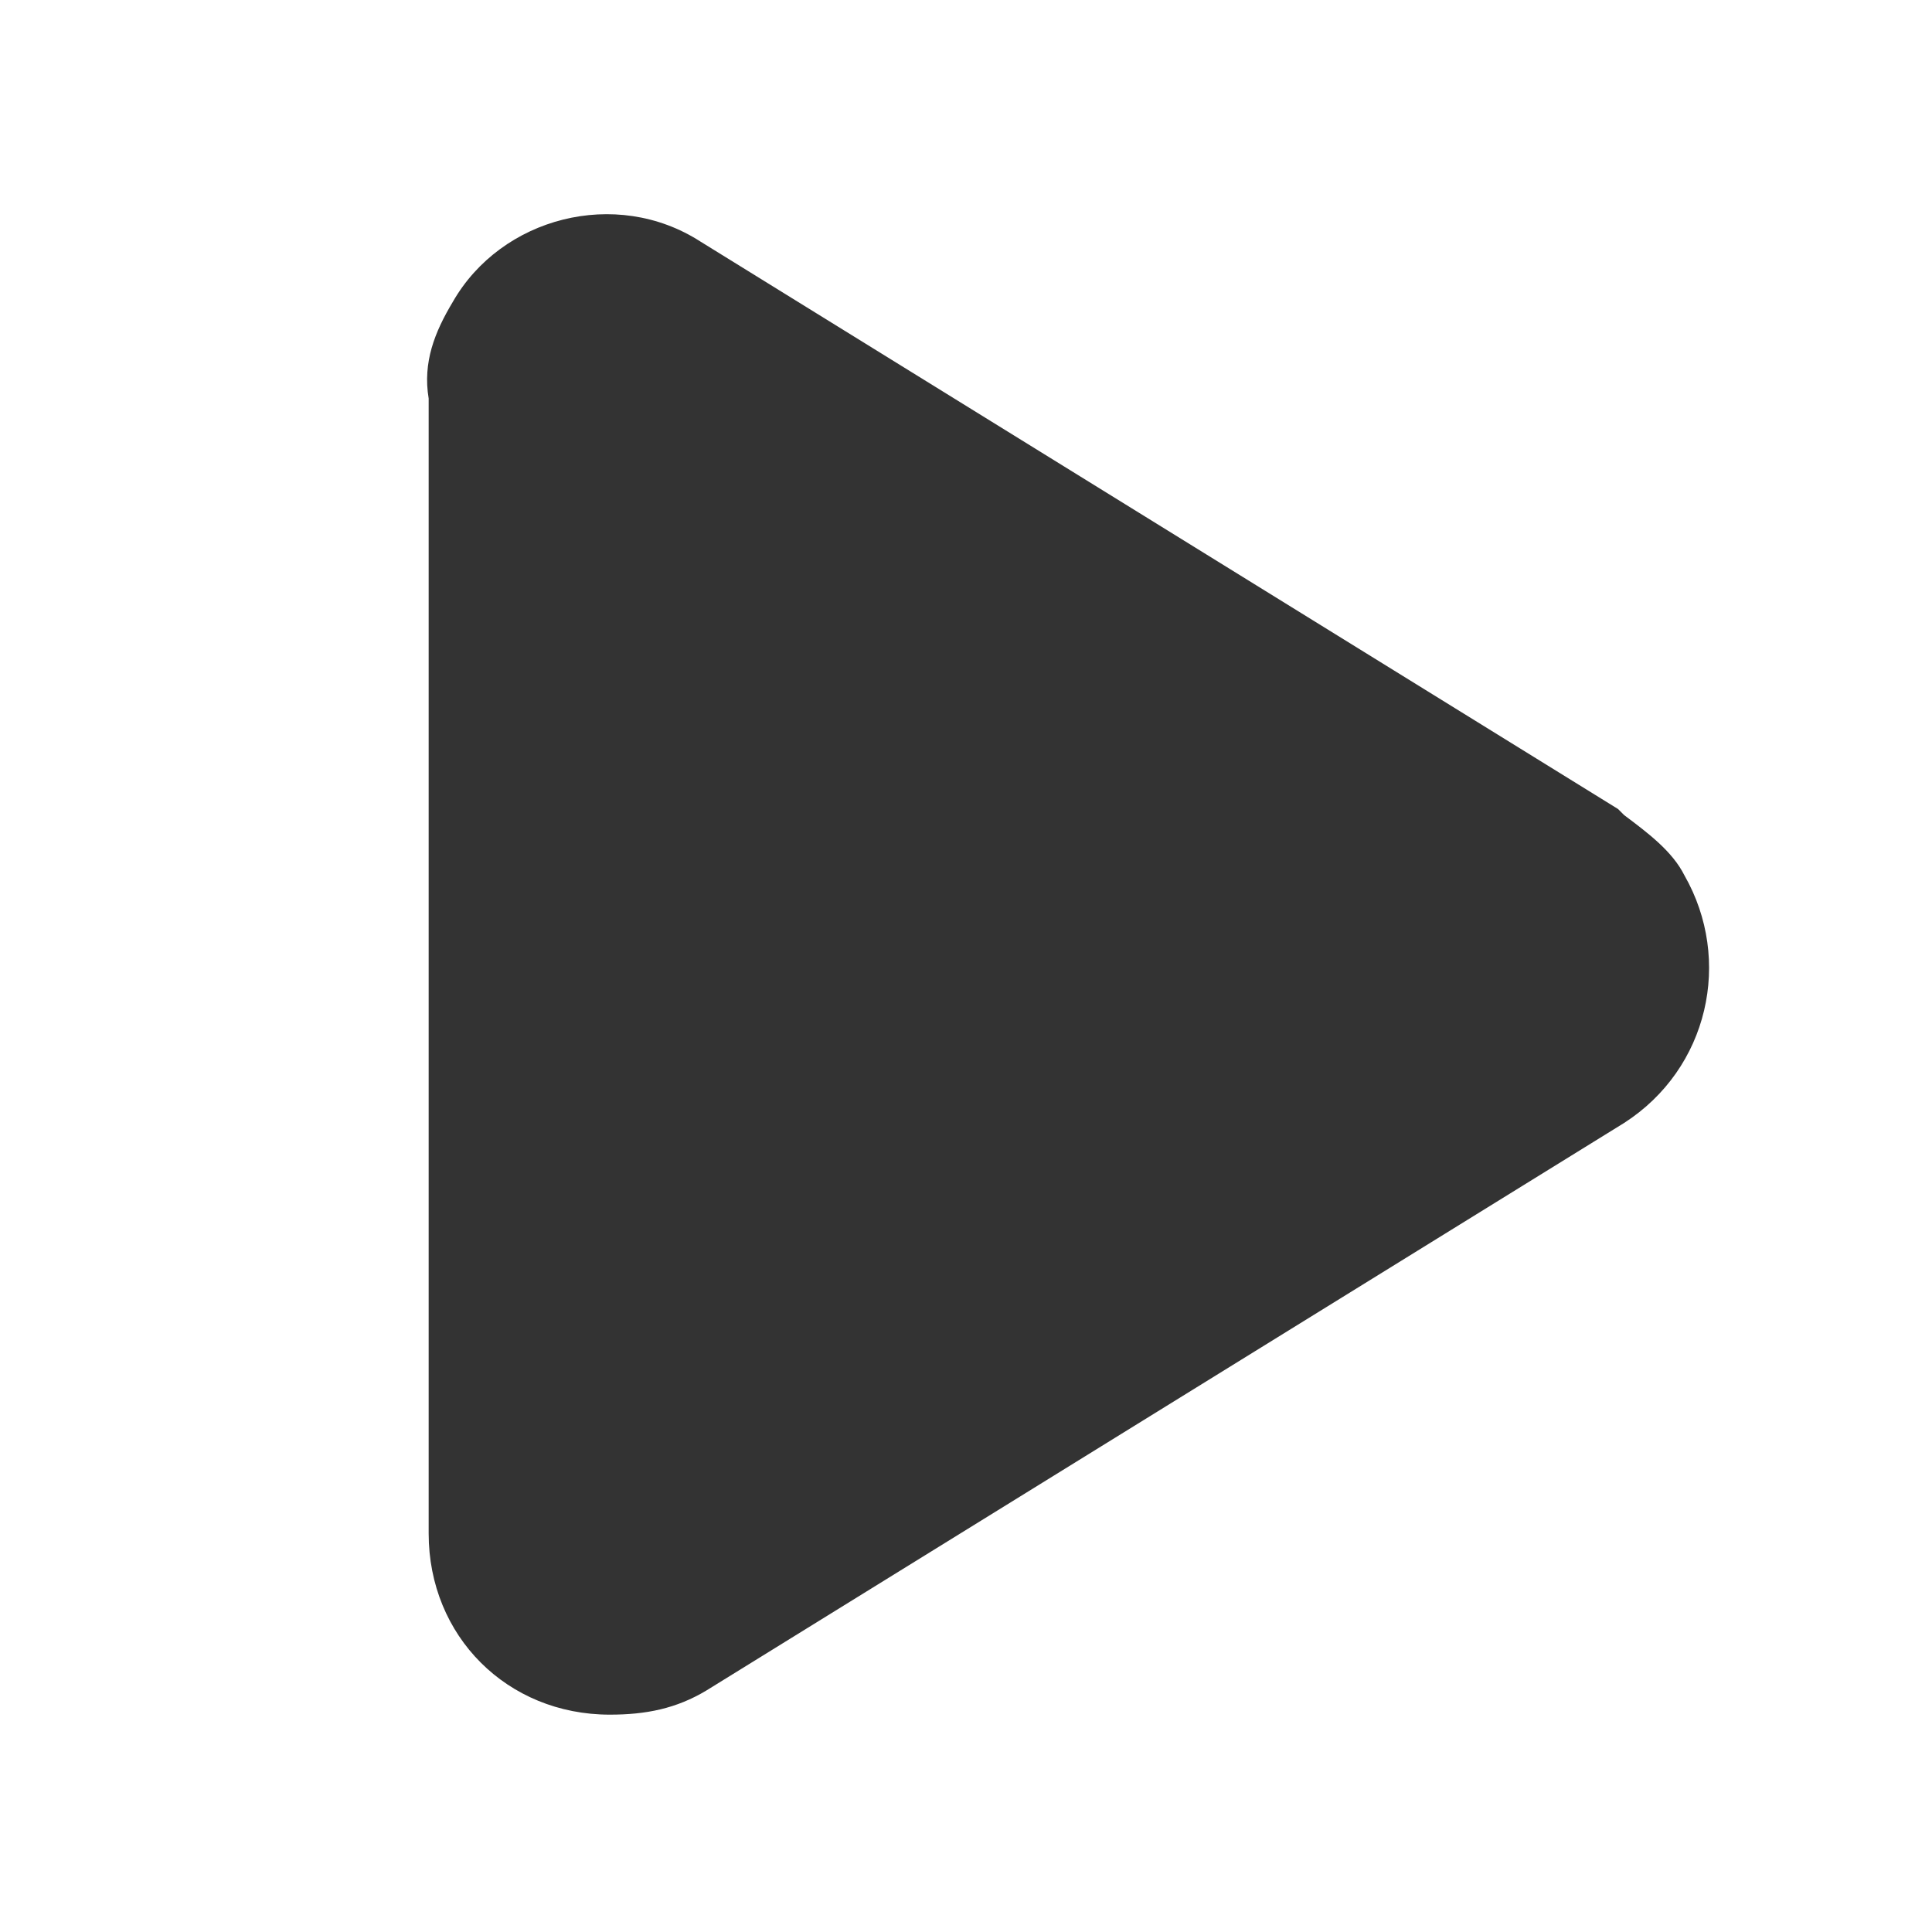
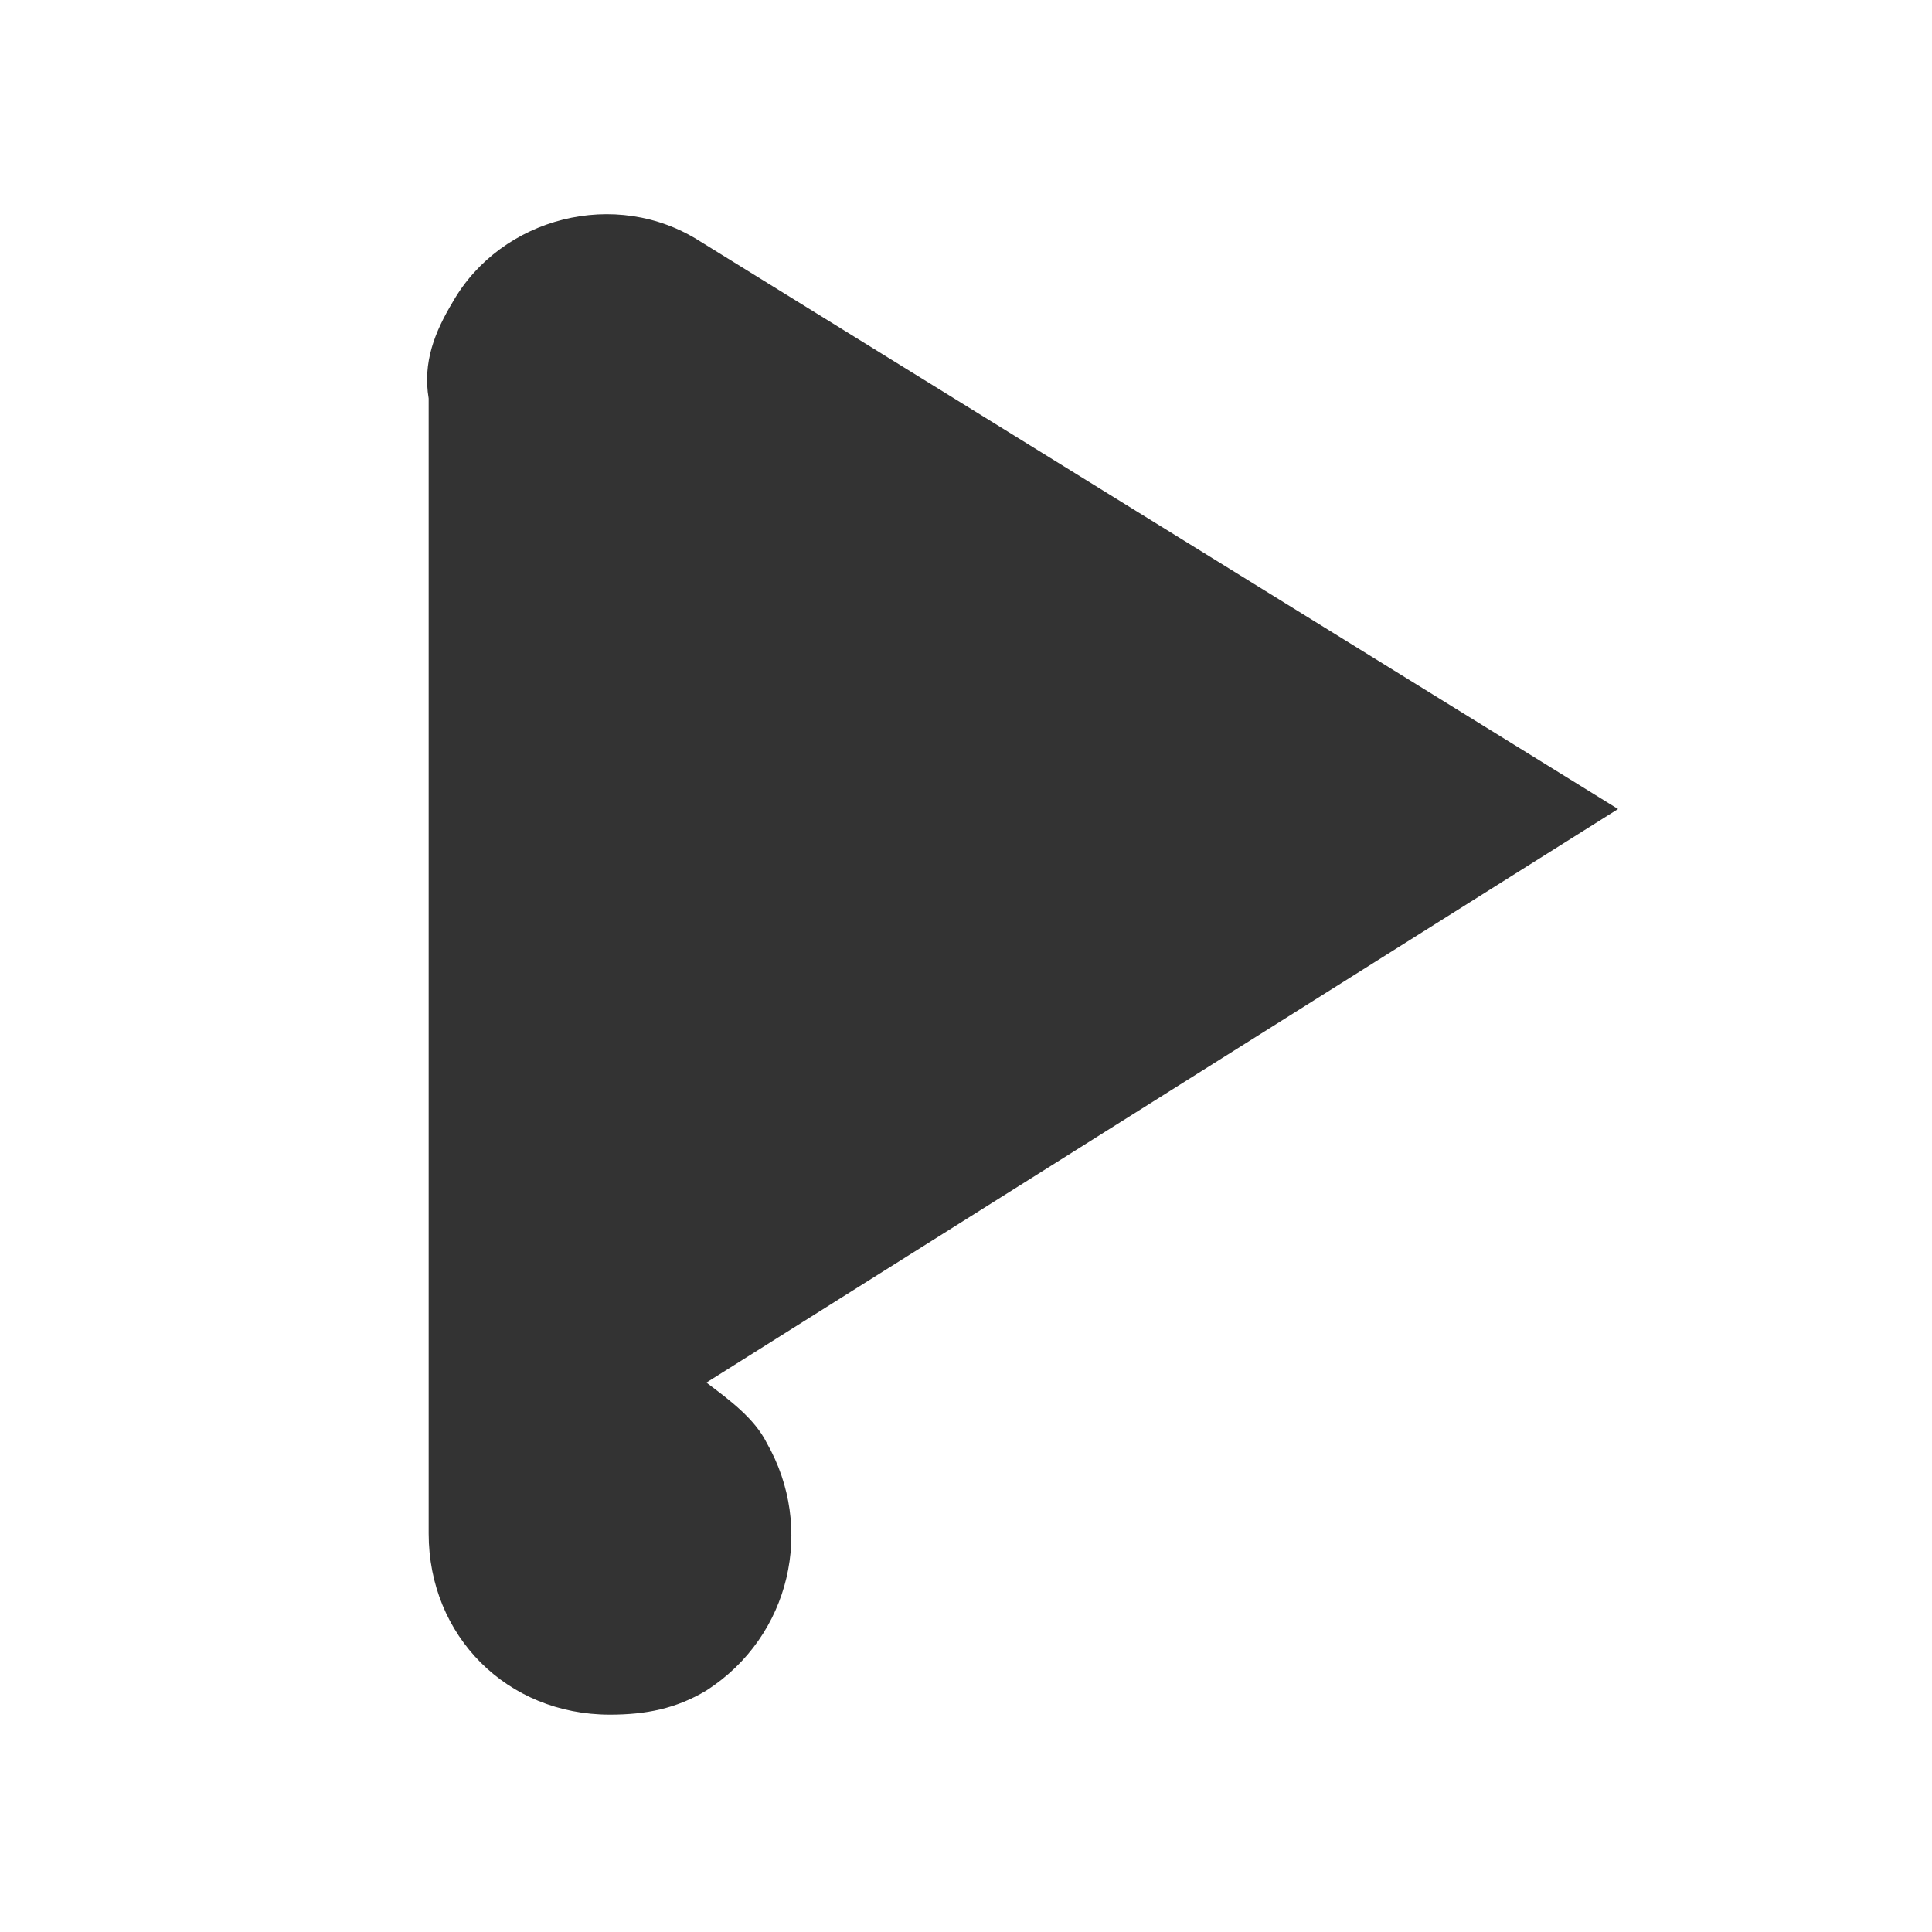
<svg xmlns="http://www.w3.org/2000/svg" id="Ebene_1" data-name="Ebene 1" version="1.1" viewBox="0 0 32 32">
  <defs>
    <style>
      .cls-1 {
        fill: #333;
        stroke-width: 0px;
      }
    </style>
  </defs>
  <g id="Play">
-     <path class="cls-1" d="M26.8,13.4L11.6,4c-1.4-.9-3.3-.4-4.1,1-.3.5-.5,1-.4,1.6v18.8c0,1.7,1.3,3,3,3,.6,0,1.1-.1,1.6-.4l15.2-9.4c1.4-.9,1.8-2.7,1-4.1-.2-.4-.6-.7-1-1h0Z" />
+     <path class="cls-1" d="M26.8,13.4L11.6,4c-1.4-.9-3.3-.4-4.1,1-.3.5-.5,1-.4,1.6v18.8c0,1.7,1.3,3,3,3,.6,0,1.1-.1,1.6-.4c1.4-.9,1.8-2.7,1-4.1-.2-.4-.6-.7-1-1h0Z" />
  </g>
</svg>